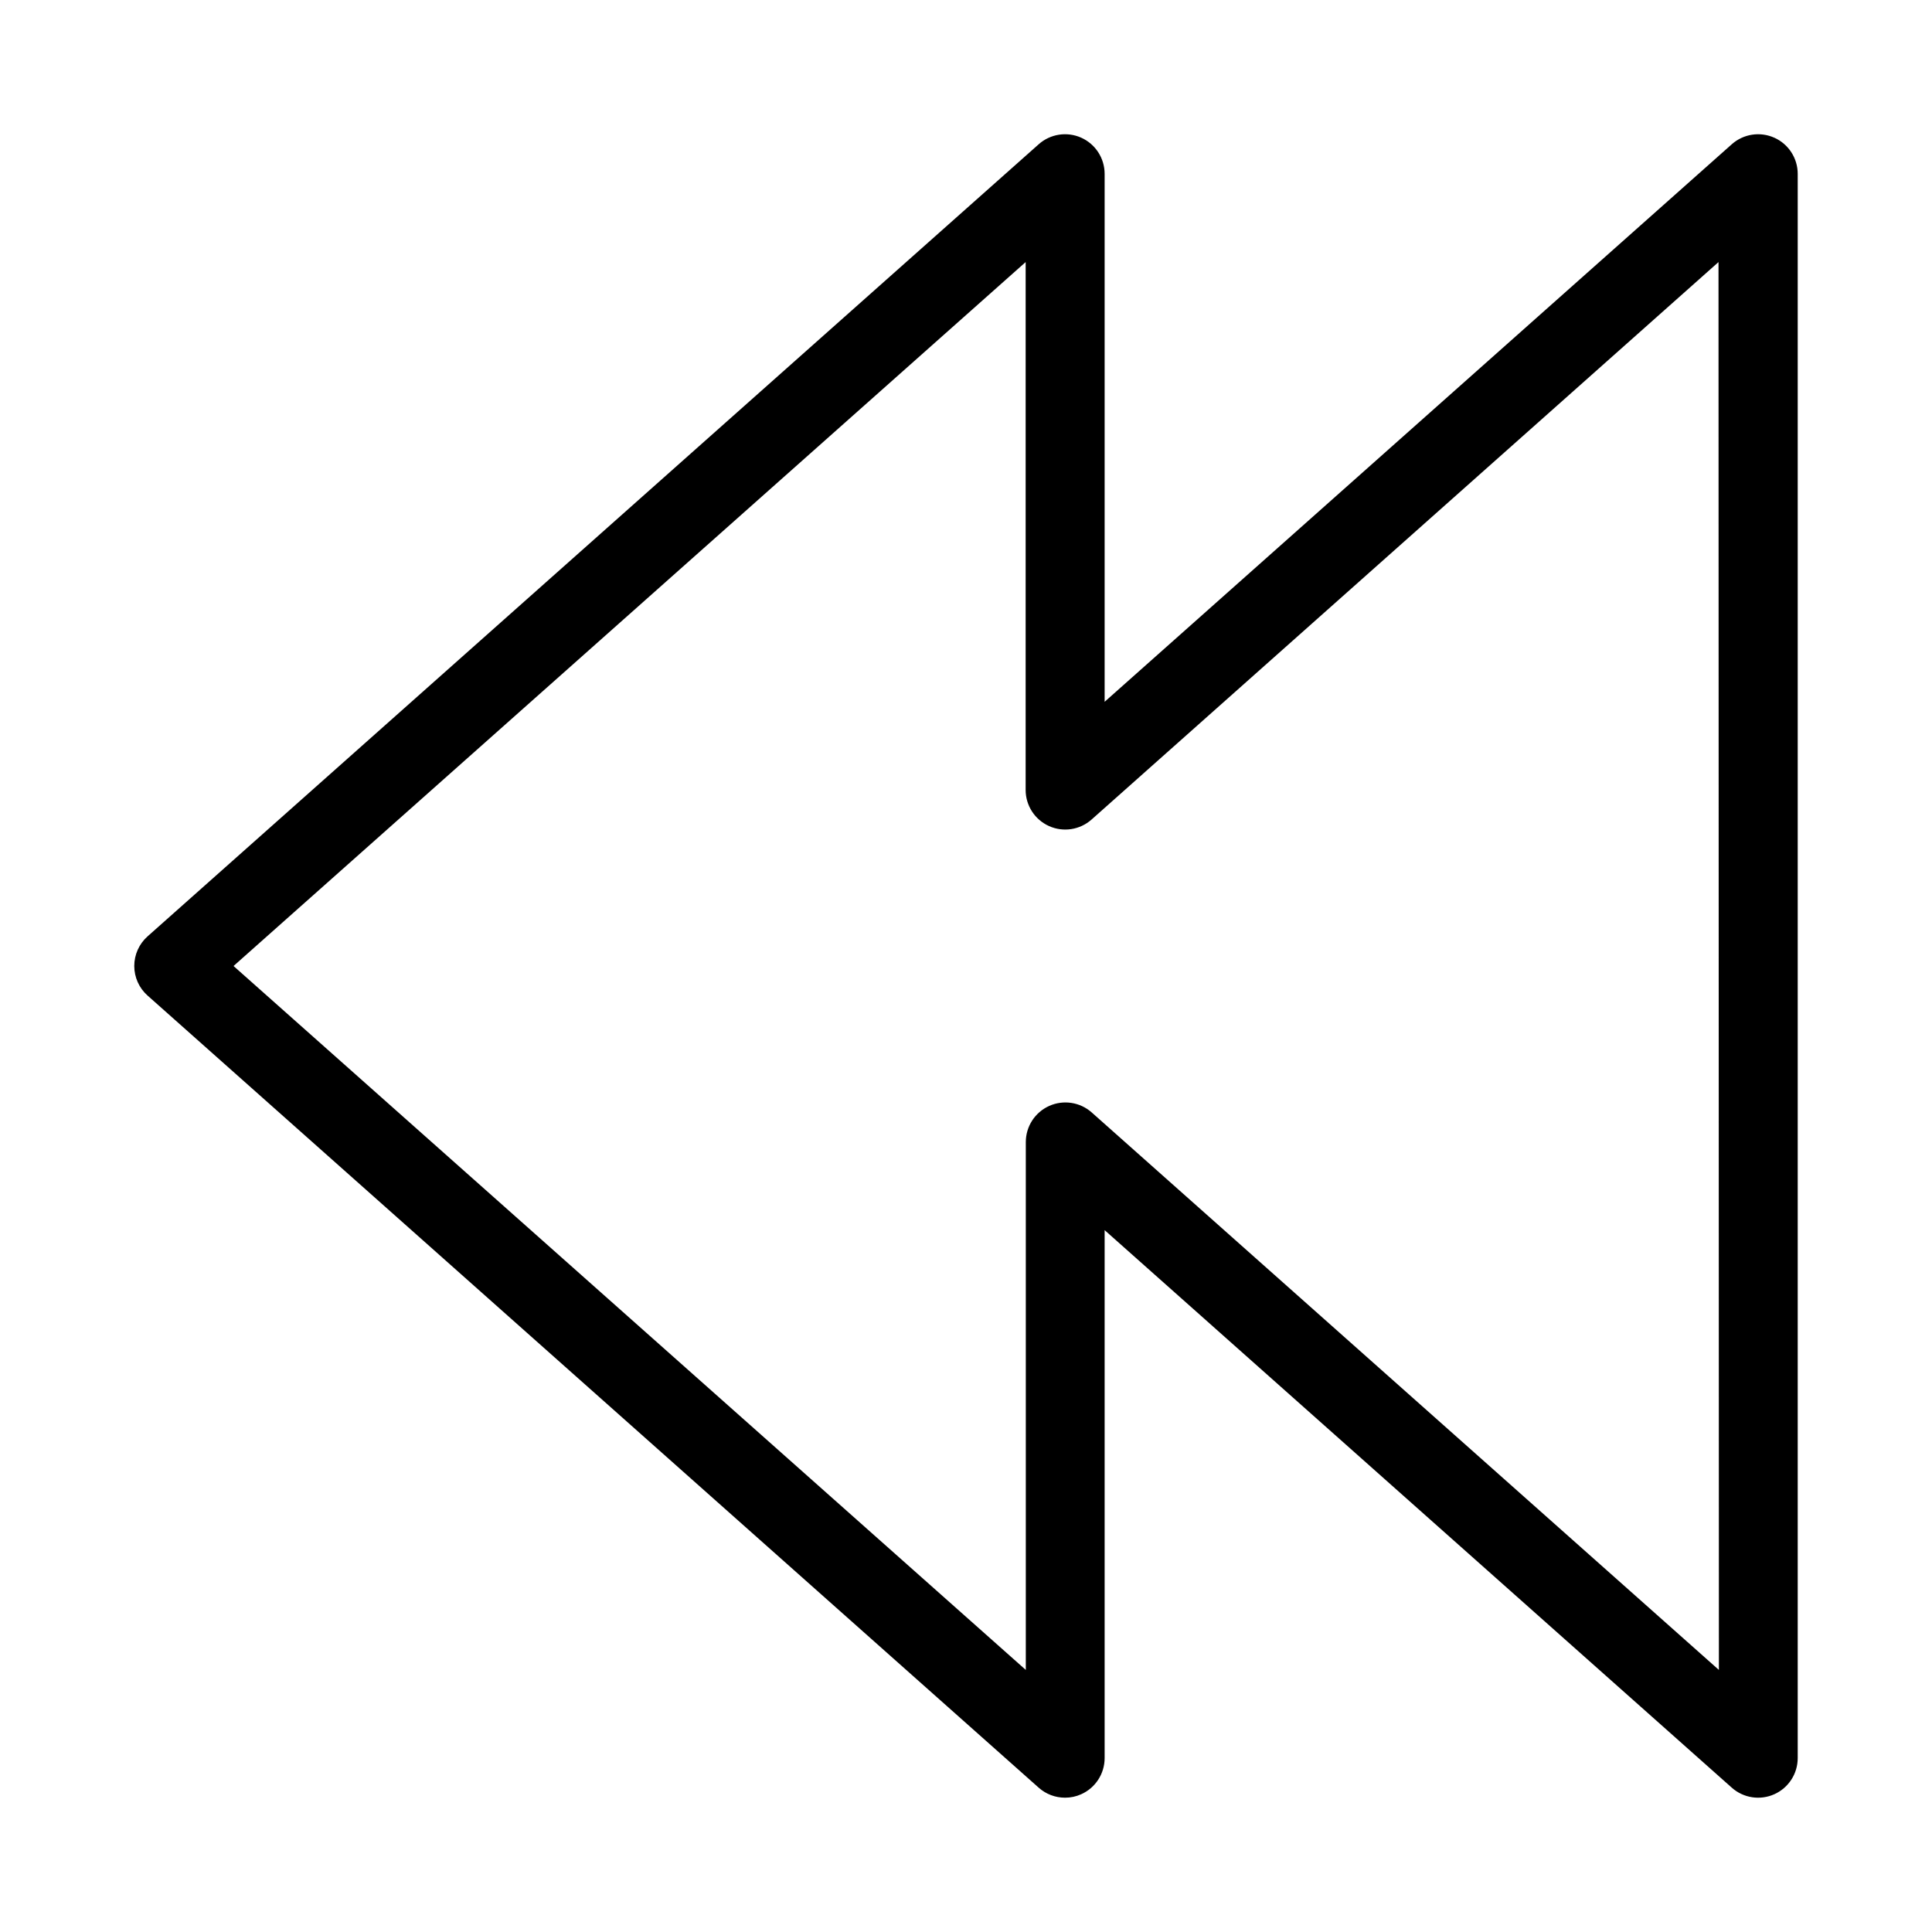
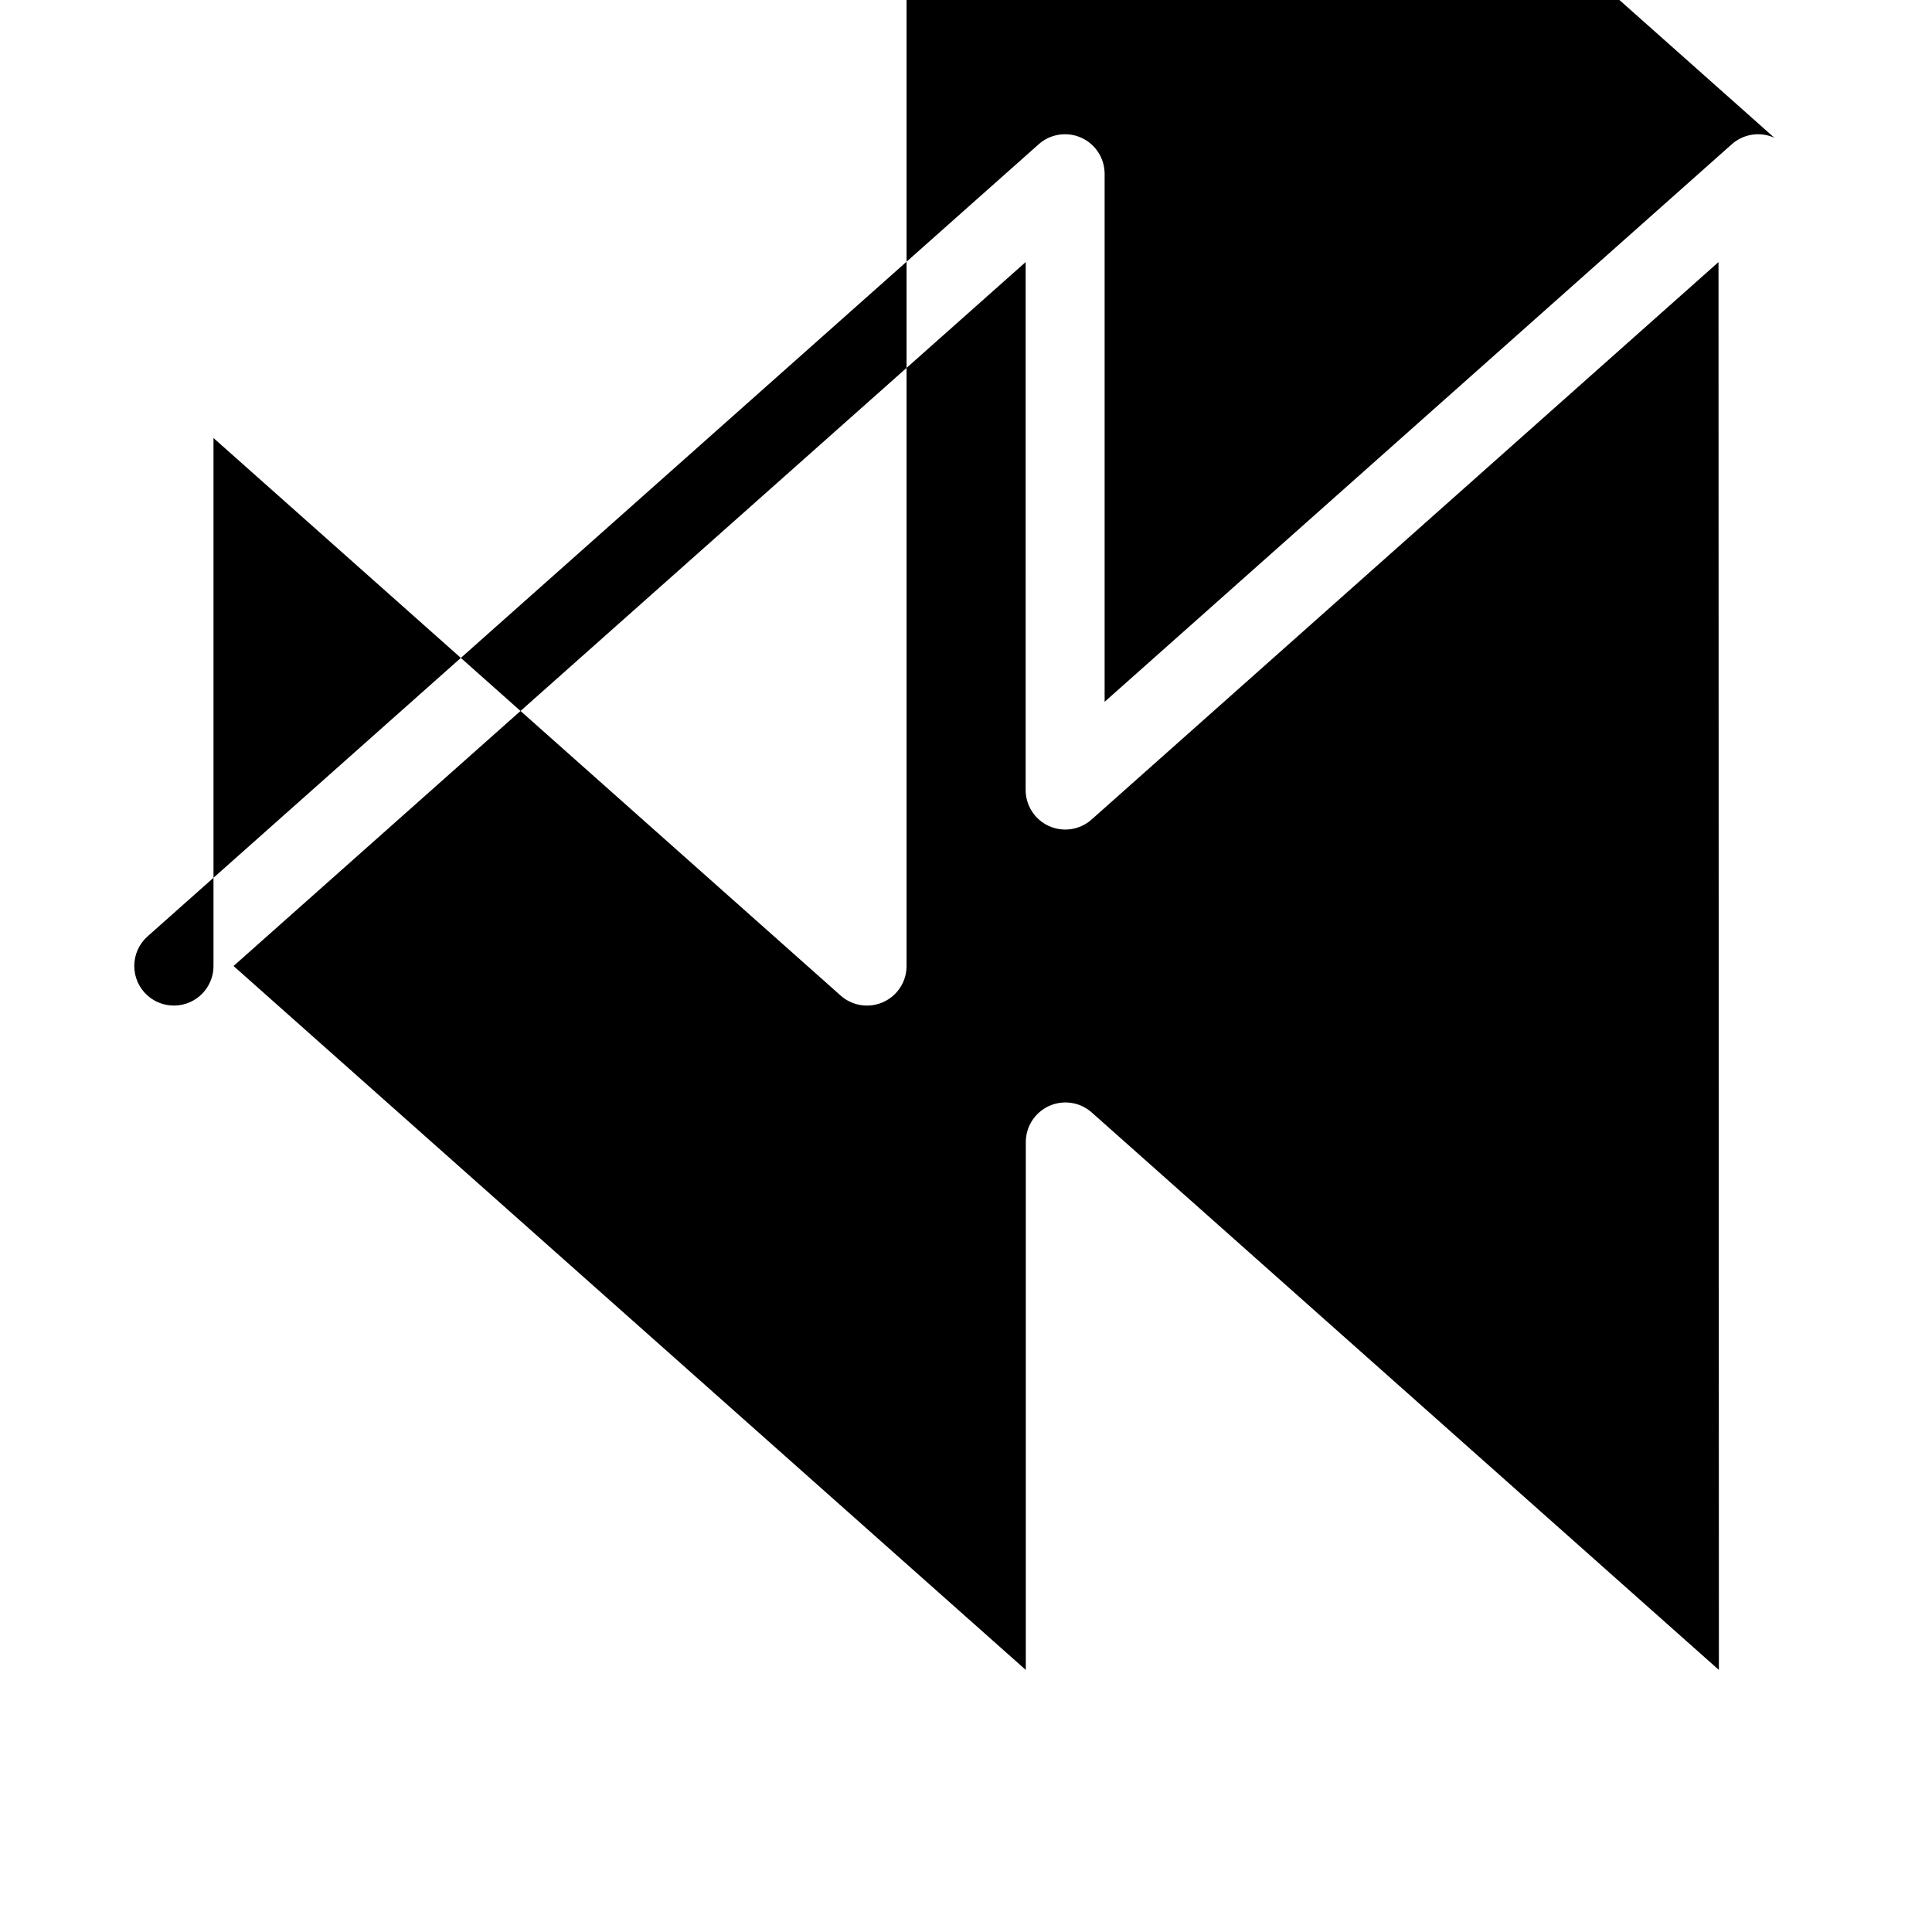
<svg xmlns="http://www.w3.org/2000/svg" fill="#000000" width="800px" height="800px" version="1.1" viewBox="144 144 512 512">
-   <path d="m614.22 180.5c-3.769-1.695-8.184-1.02-11.273 1.723l-166.21 147.76v-139.91c0-4.133-2.422-7.883-6.191-9.578-3.769-1.691-8.184-1.016-11.273 1.727l-236.16 209.92c-2.246 1.992-3.531 4.848-3.531 7.852 0 3 1.285 5.859 3.531 7.848l236.16 209.92c1.922 1.707 4.402 2.644 6.969 2.644 1.484 0.008 2.953-0.309 4.305-0.922 3.766-1.695 6.191-5.441 6.191-9.574v-139.91l166.21 147.76c3.09 2.746 7.504 3.422 11.273 1.727 3.769-1.695 6.195-5.445 6.191-9.578v-419.84c0-4.133-2.422-7.879-6.191-9.574zm-14.695 406.05-166.21-147.74c-3.086-2.742-7.496-3.418-11.262-1.73-3.769 1.691-6.195 5.434-6.203 9.562v139.91l-209.96-186.55 209.92-186.55-0.004 139.91c0.008 4.129 2.434 7.867 6.203 9.559 3.769 1.688 8.176 1.012 11.262-1.73l166.15-147.74z" />
+   <path d="m614.22 180.5c-3.769-1.695-8.184-1.02-11.273 1.723l-166.21 147.76v-139.91c0-4.133-2.422-7.883-6.191-9.578-3.769-1.691-8.184-1.016-11.273 1.727l-236.16 209.92c-2.246 1.992-3.531 4.848-3.531 7.852 0 3 1.285 5.859 3.531 7.848c1.922 1.707 4.402 2.644 6.969 2.644 1.484 0.008 2.953-0.309 4.305-0.922 3.766-1.695 6.191-5.441 6.191-9.574v-139.91l166.21 147.76c3.09 2.746 7.504 3.422 11.273 1.727 3.769-1.695 6.195-5.445 6.191-9.578v-419.84c0-4.133-2.422-7.879-6.191-9.574zm-14.695 406.05-166.21-147.74c-3.086-2.742-7.496-3.418-11.262-1.73-3.769 1.691-6.195 5.434-6.203 9.562v139.91l-209.96-186.55 209.92-186.55-0.004 139.91c0.008 4.129 2.434 7.867 6.203 9.559 3.769 1.688 8.176 1.012 11.262-1.73l166.15-147.74z" />
</svg>